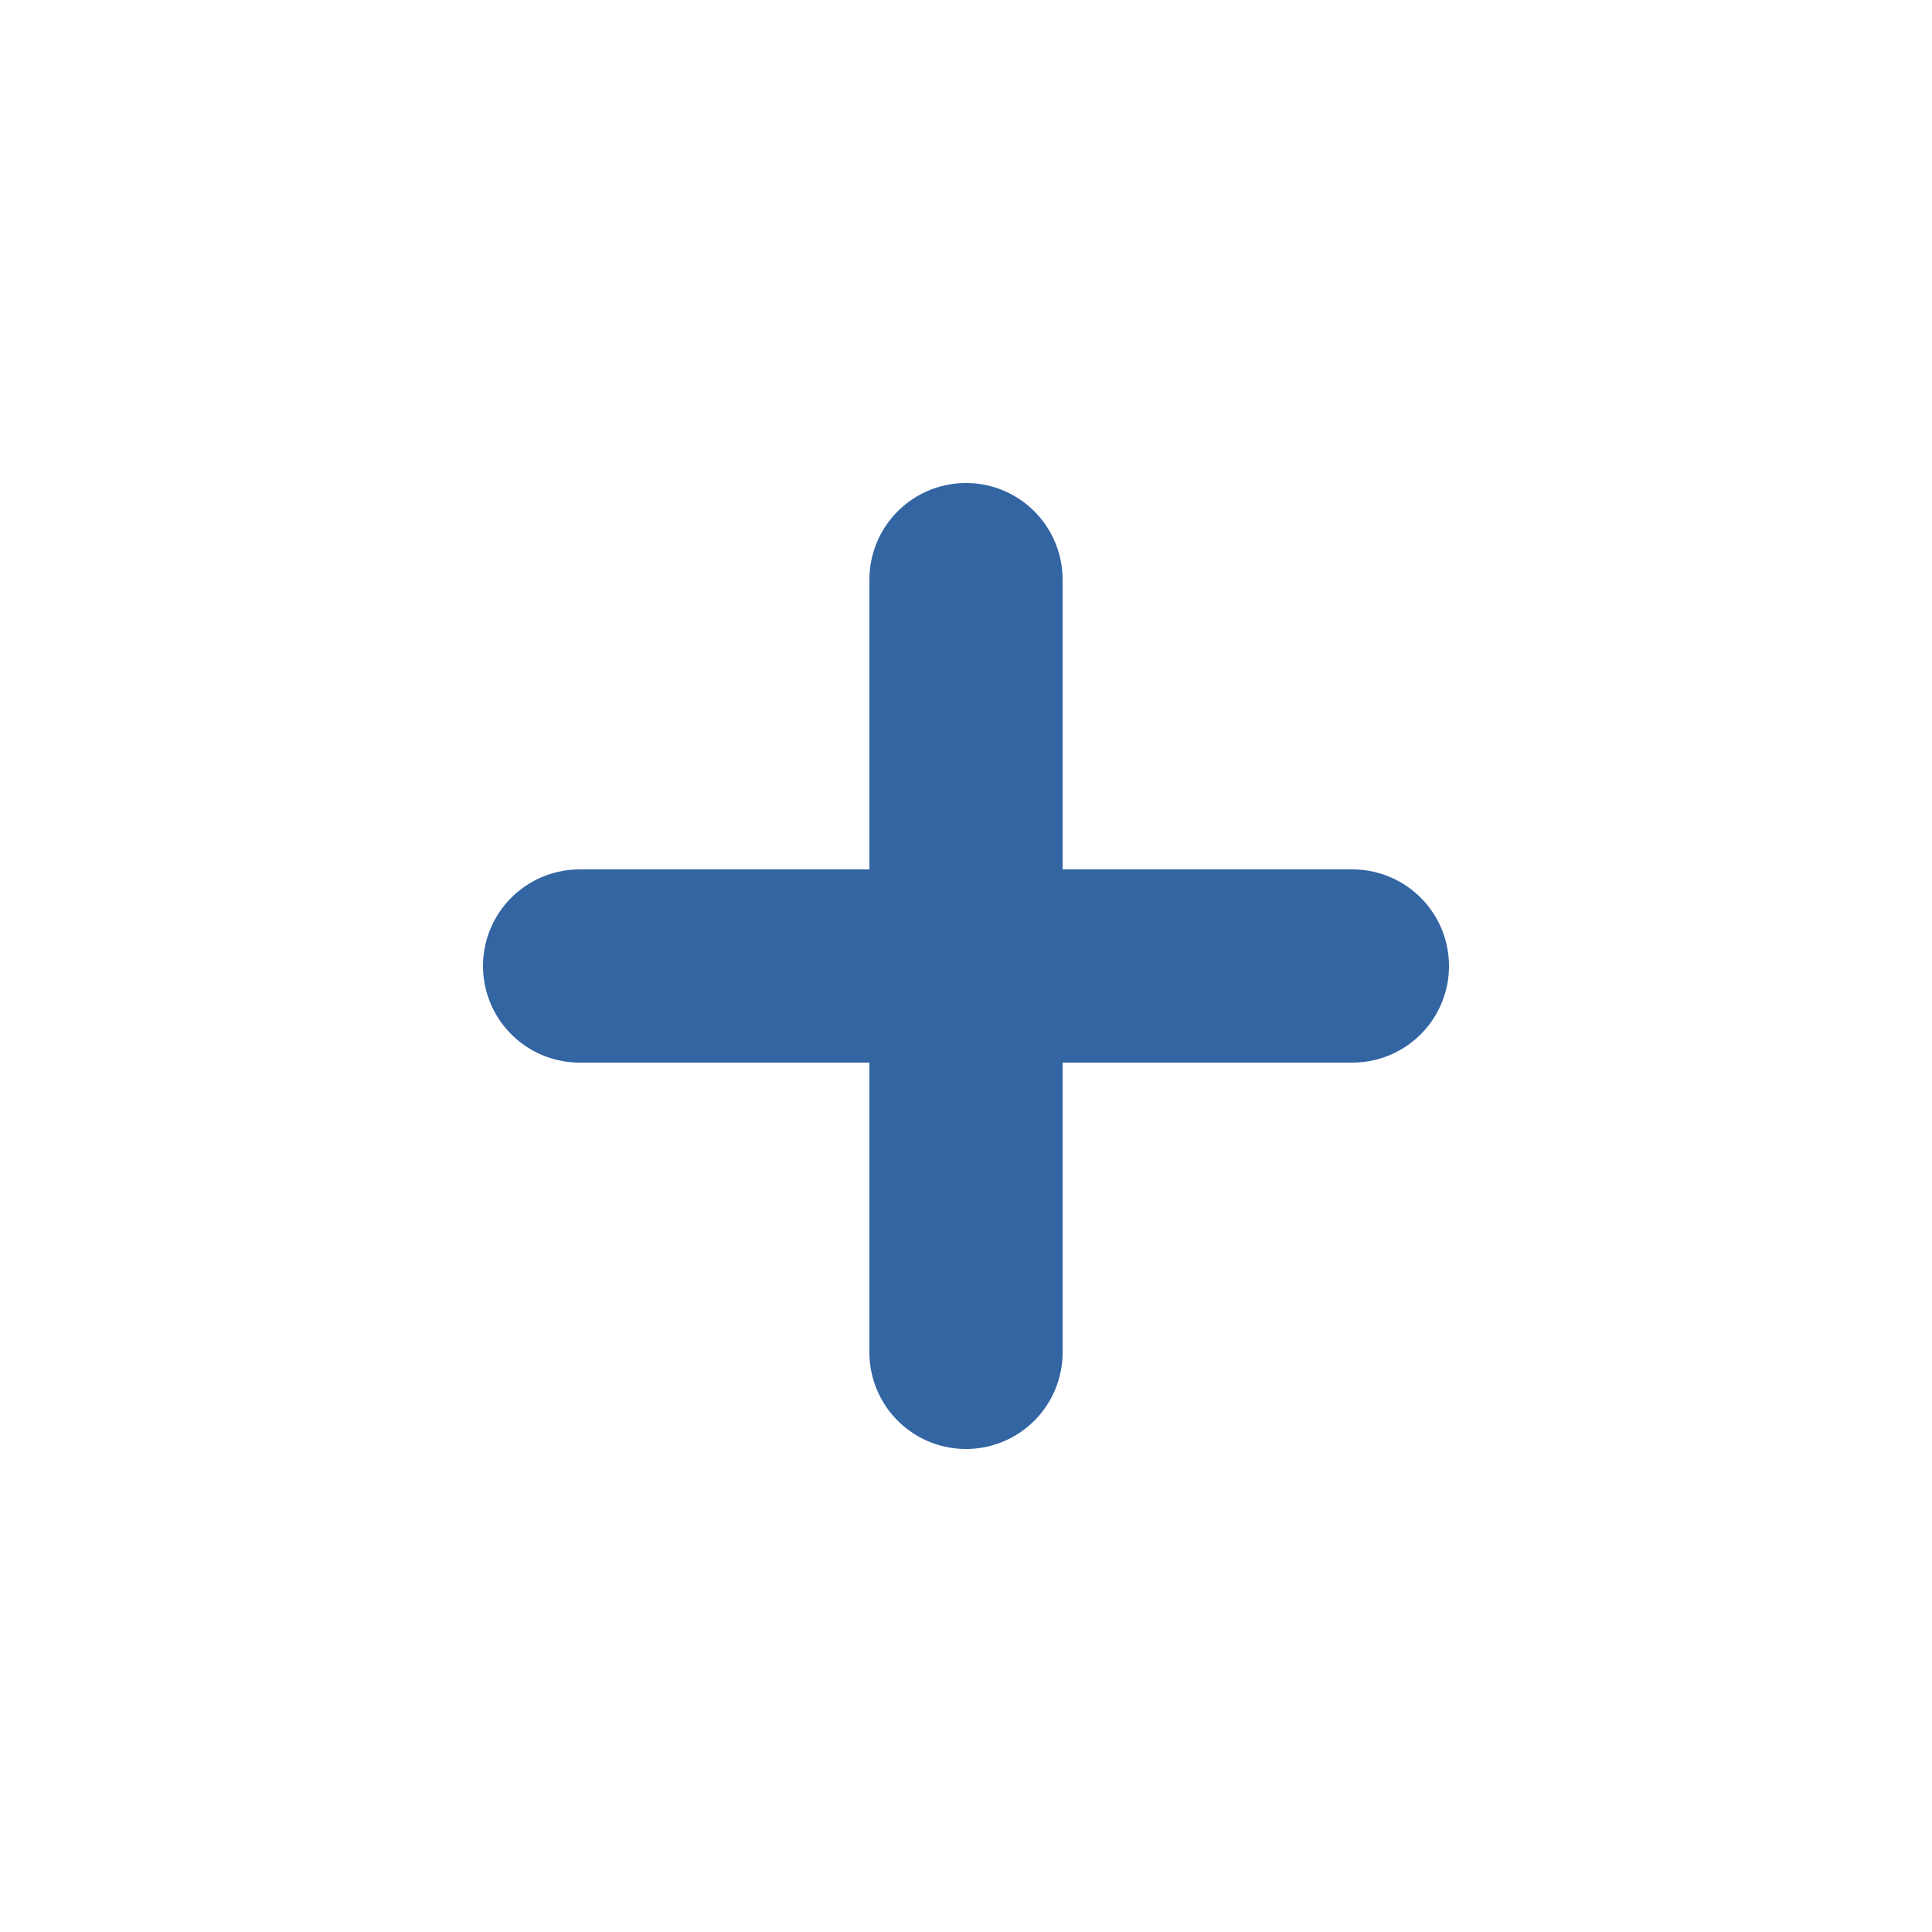
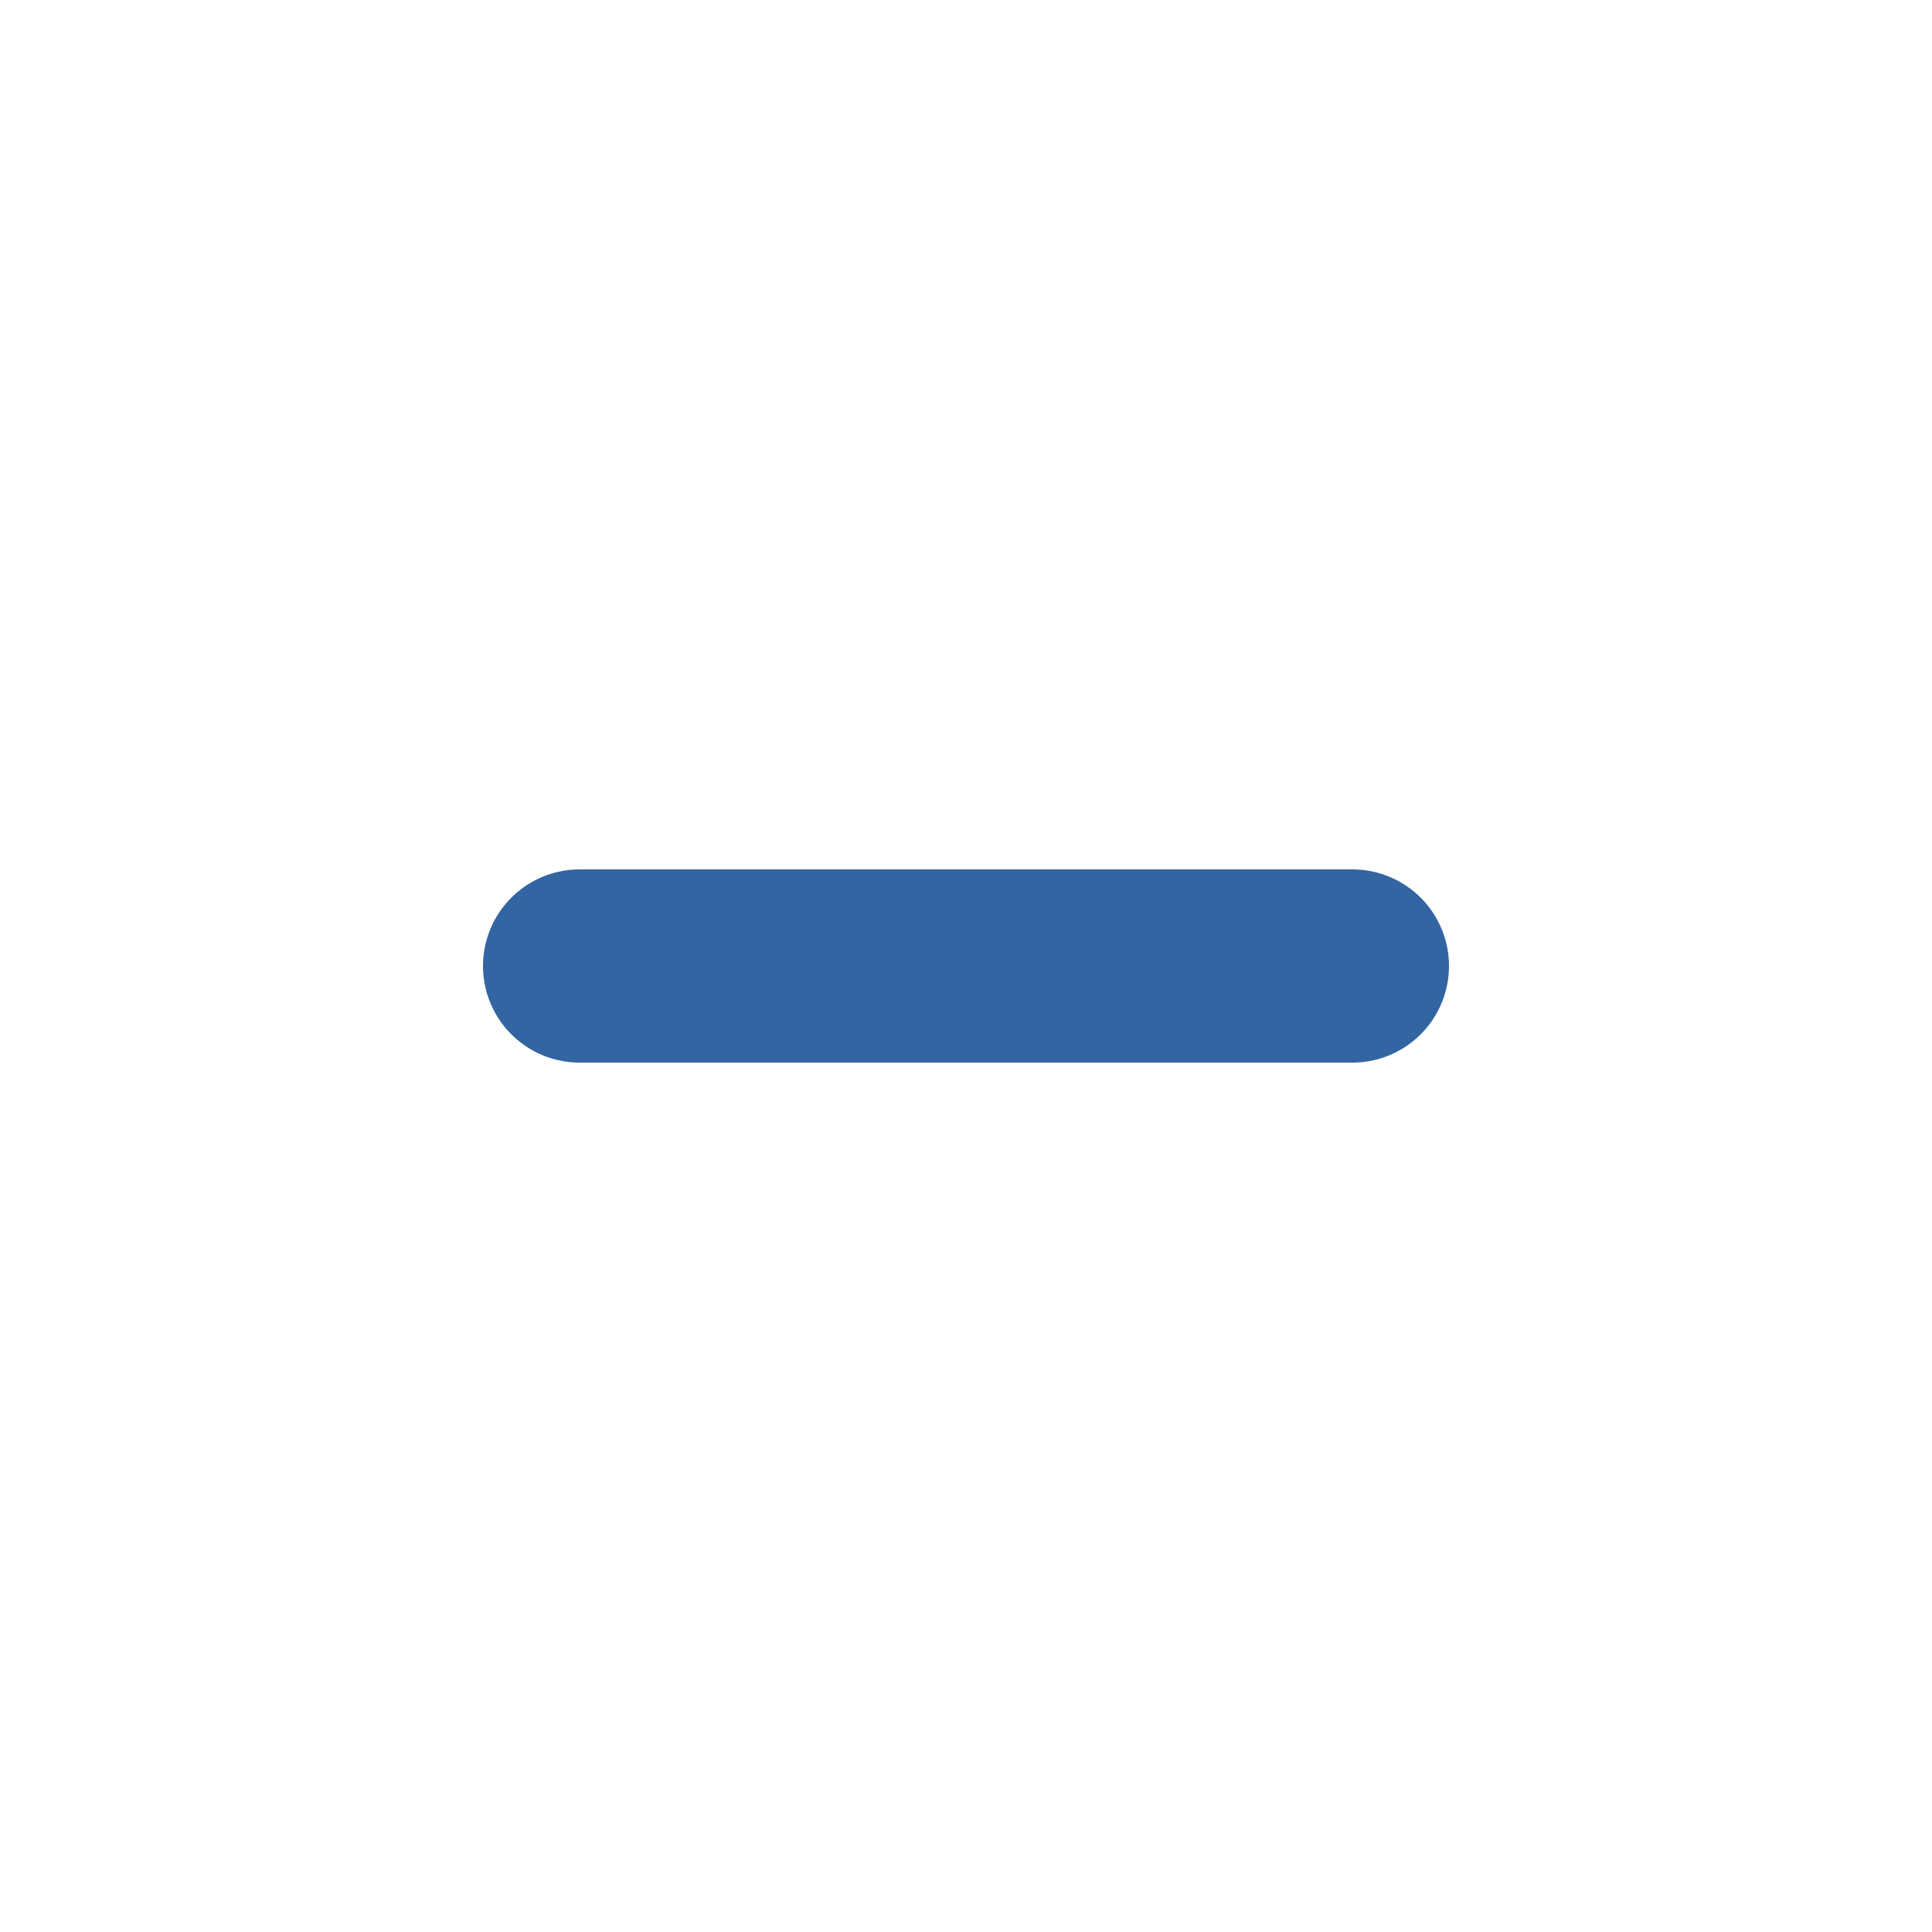
<svg xmlns="http://www.w3.org/2000/svg" version="1.1" baseProfile="full" width="300" height="300">
  <style>
.bar {
	fill: black;
	stroke: #3365a3;
	stroke-width: 10%;
	stroke-linecap: round;
}
</style>
-   <line class="bar" x1="50%" y1="30%" x2="50%" y2="70%" />
  <line class="bar" x1="30%" y1="50%" x2="70%" y2="50%" />
</svg>